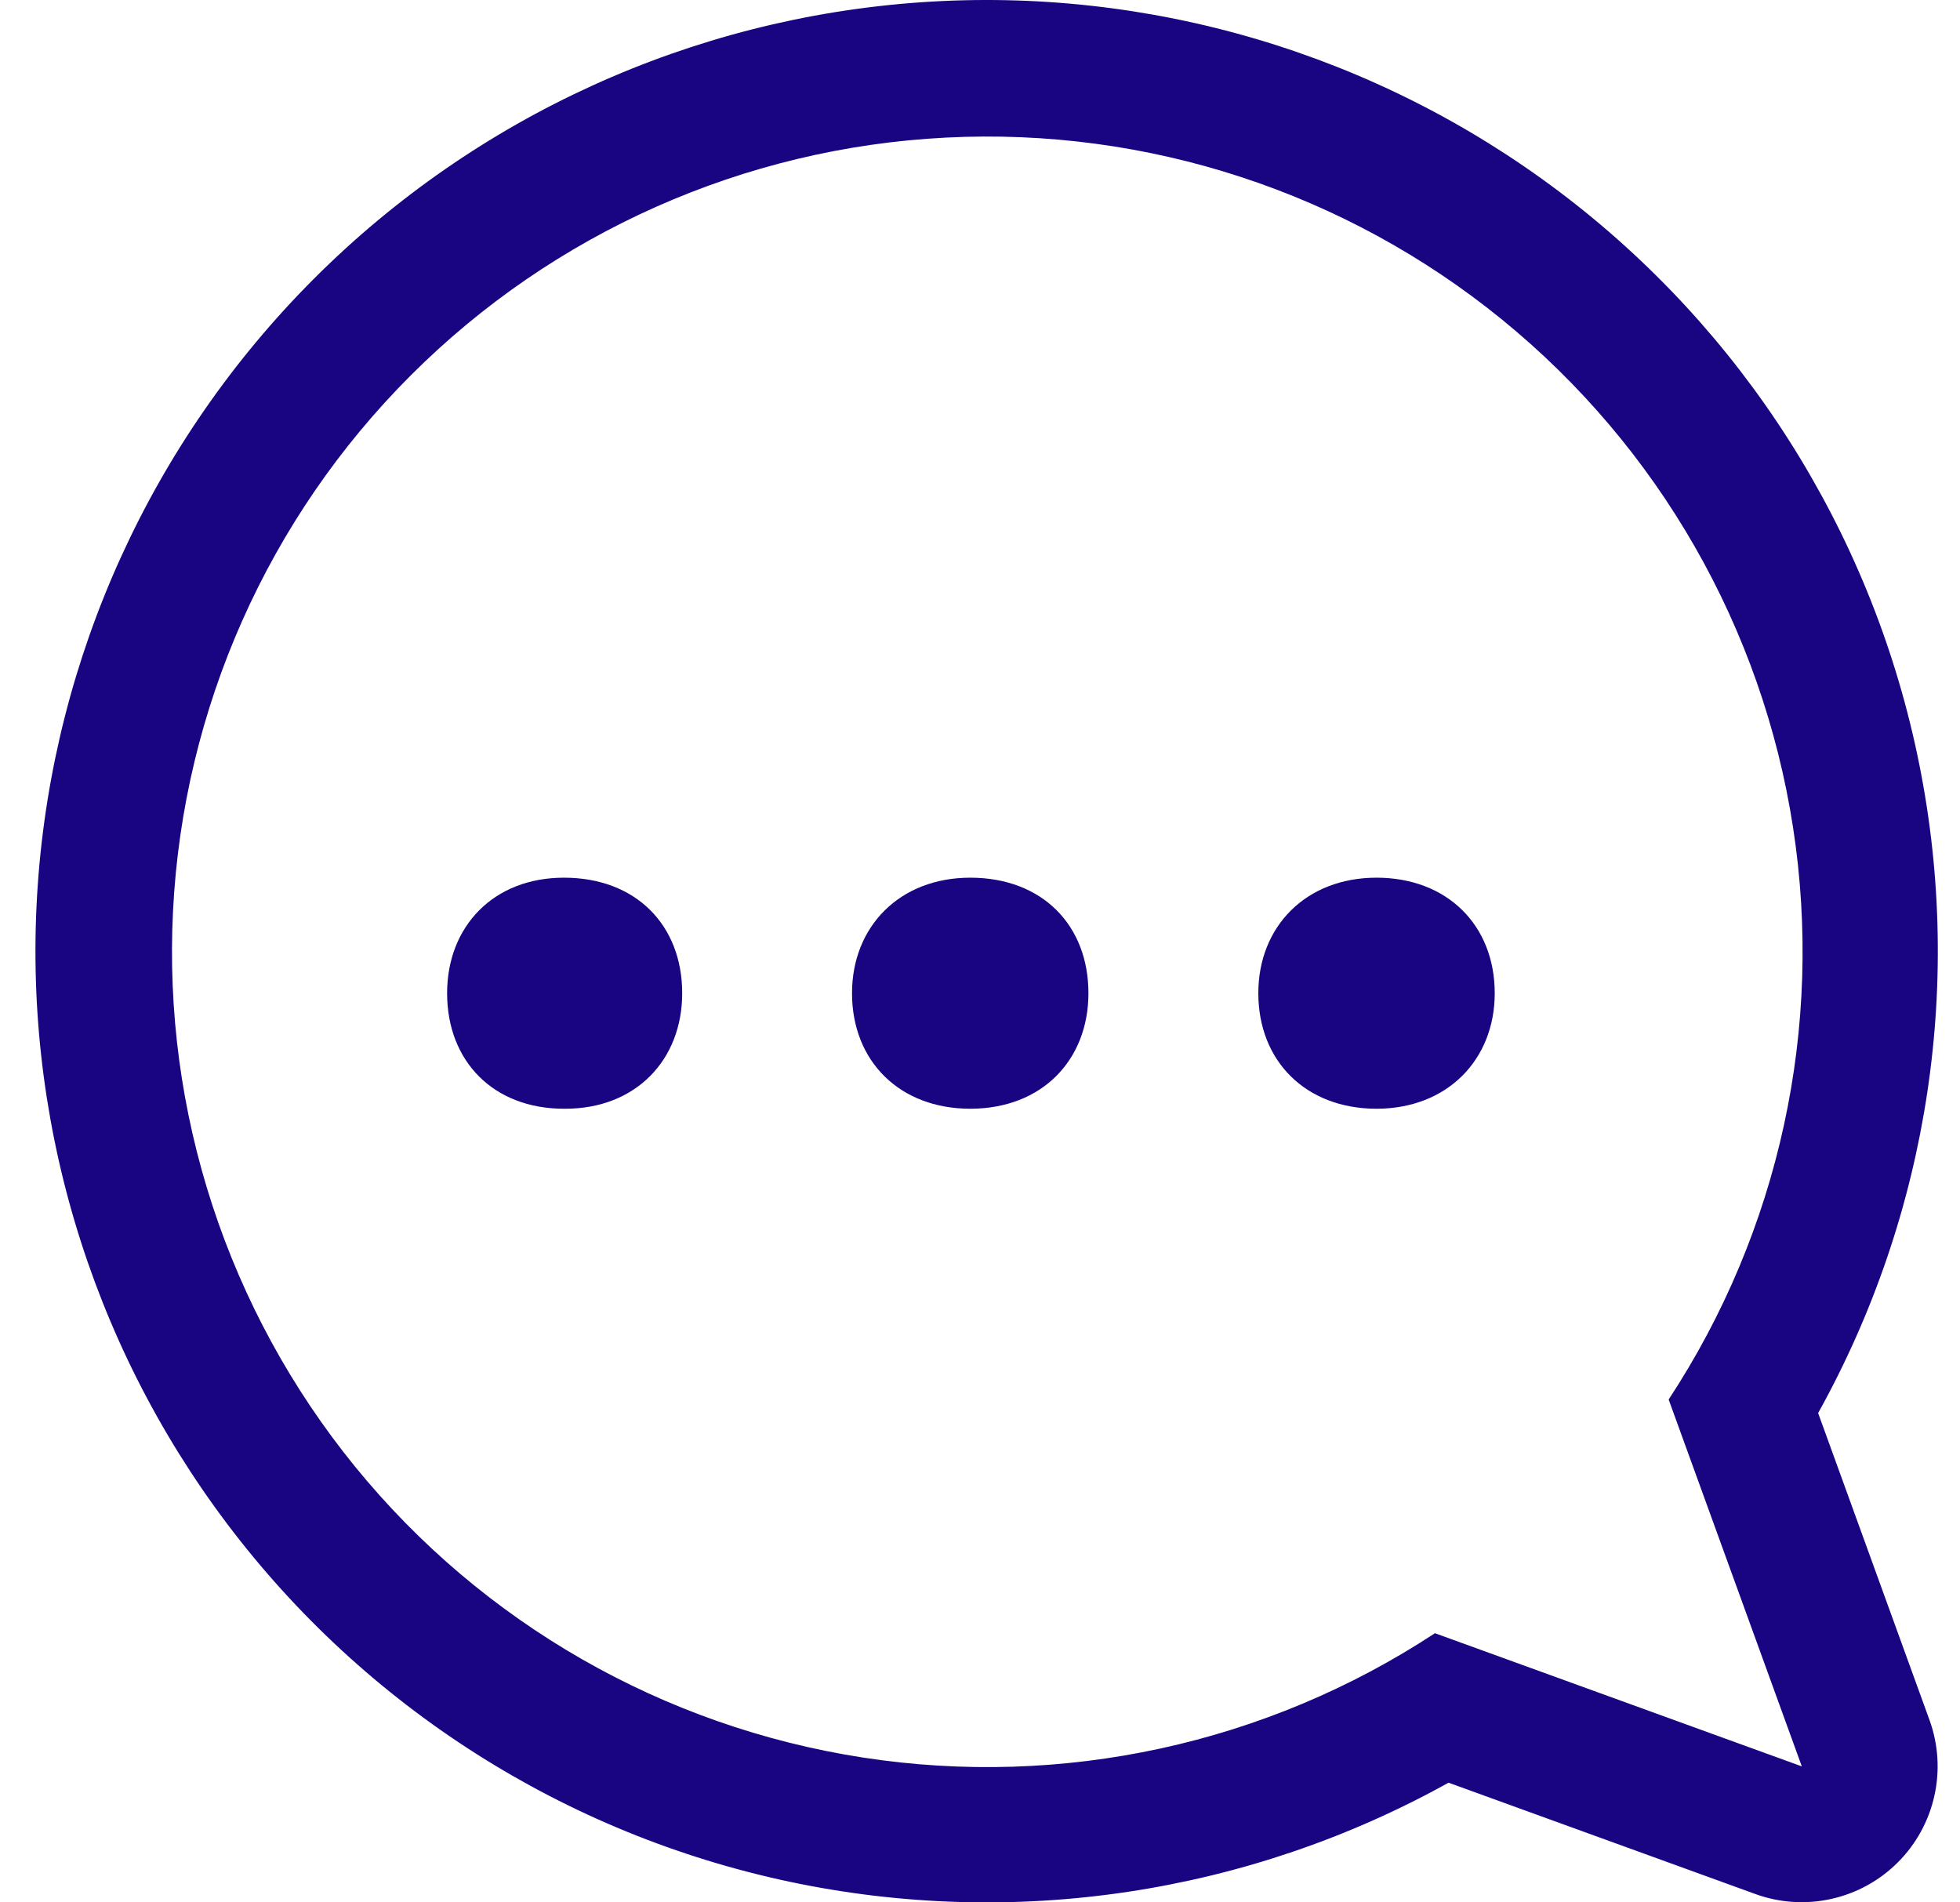
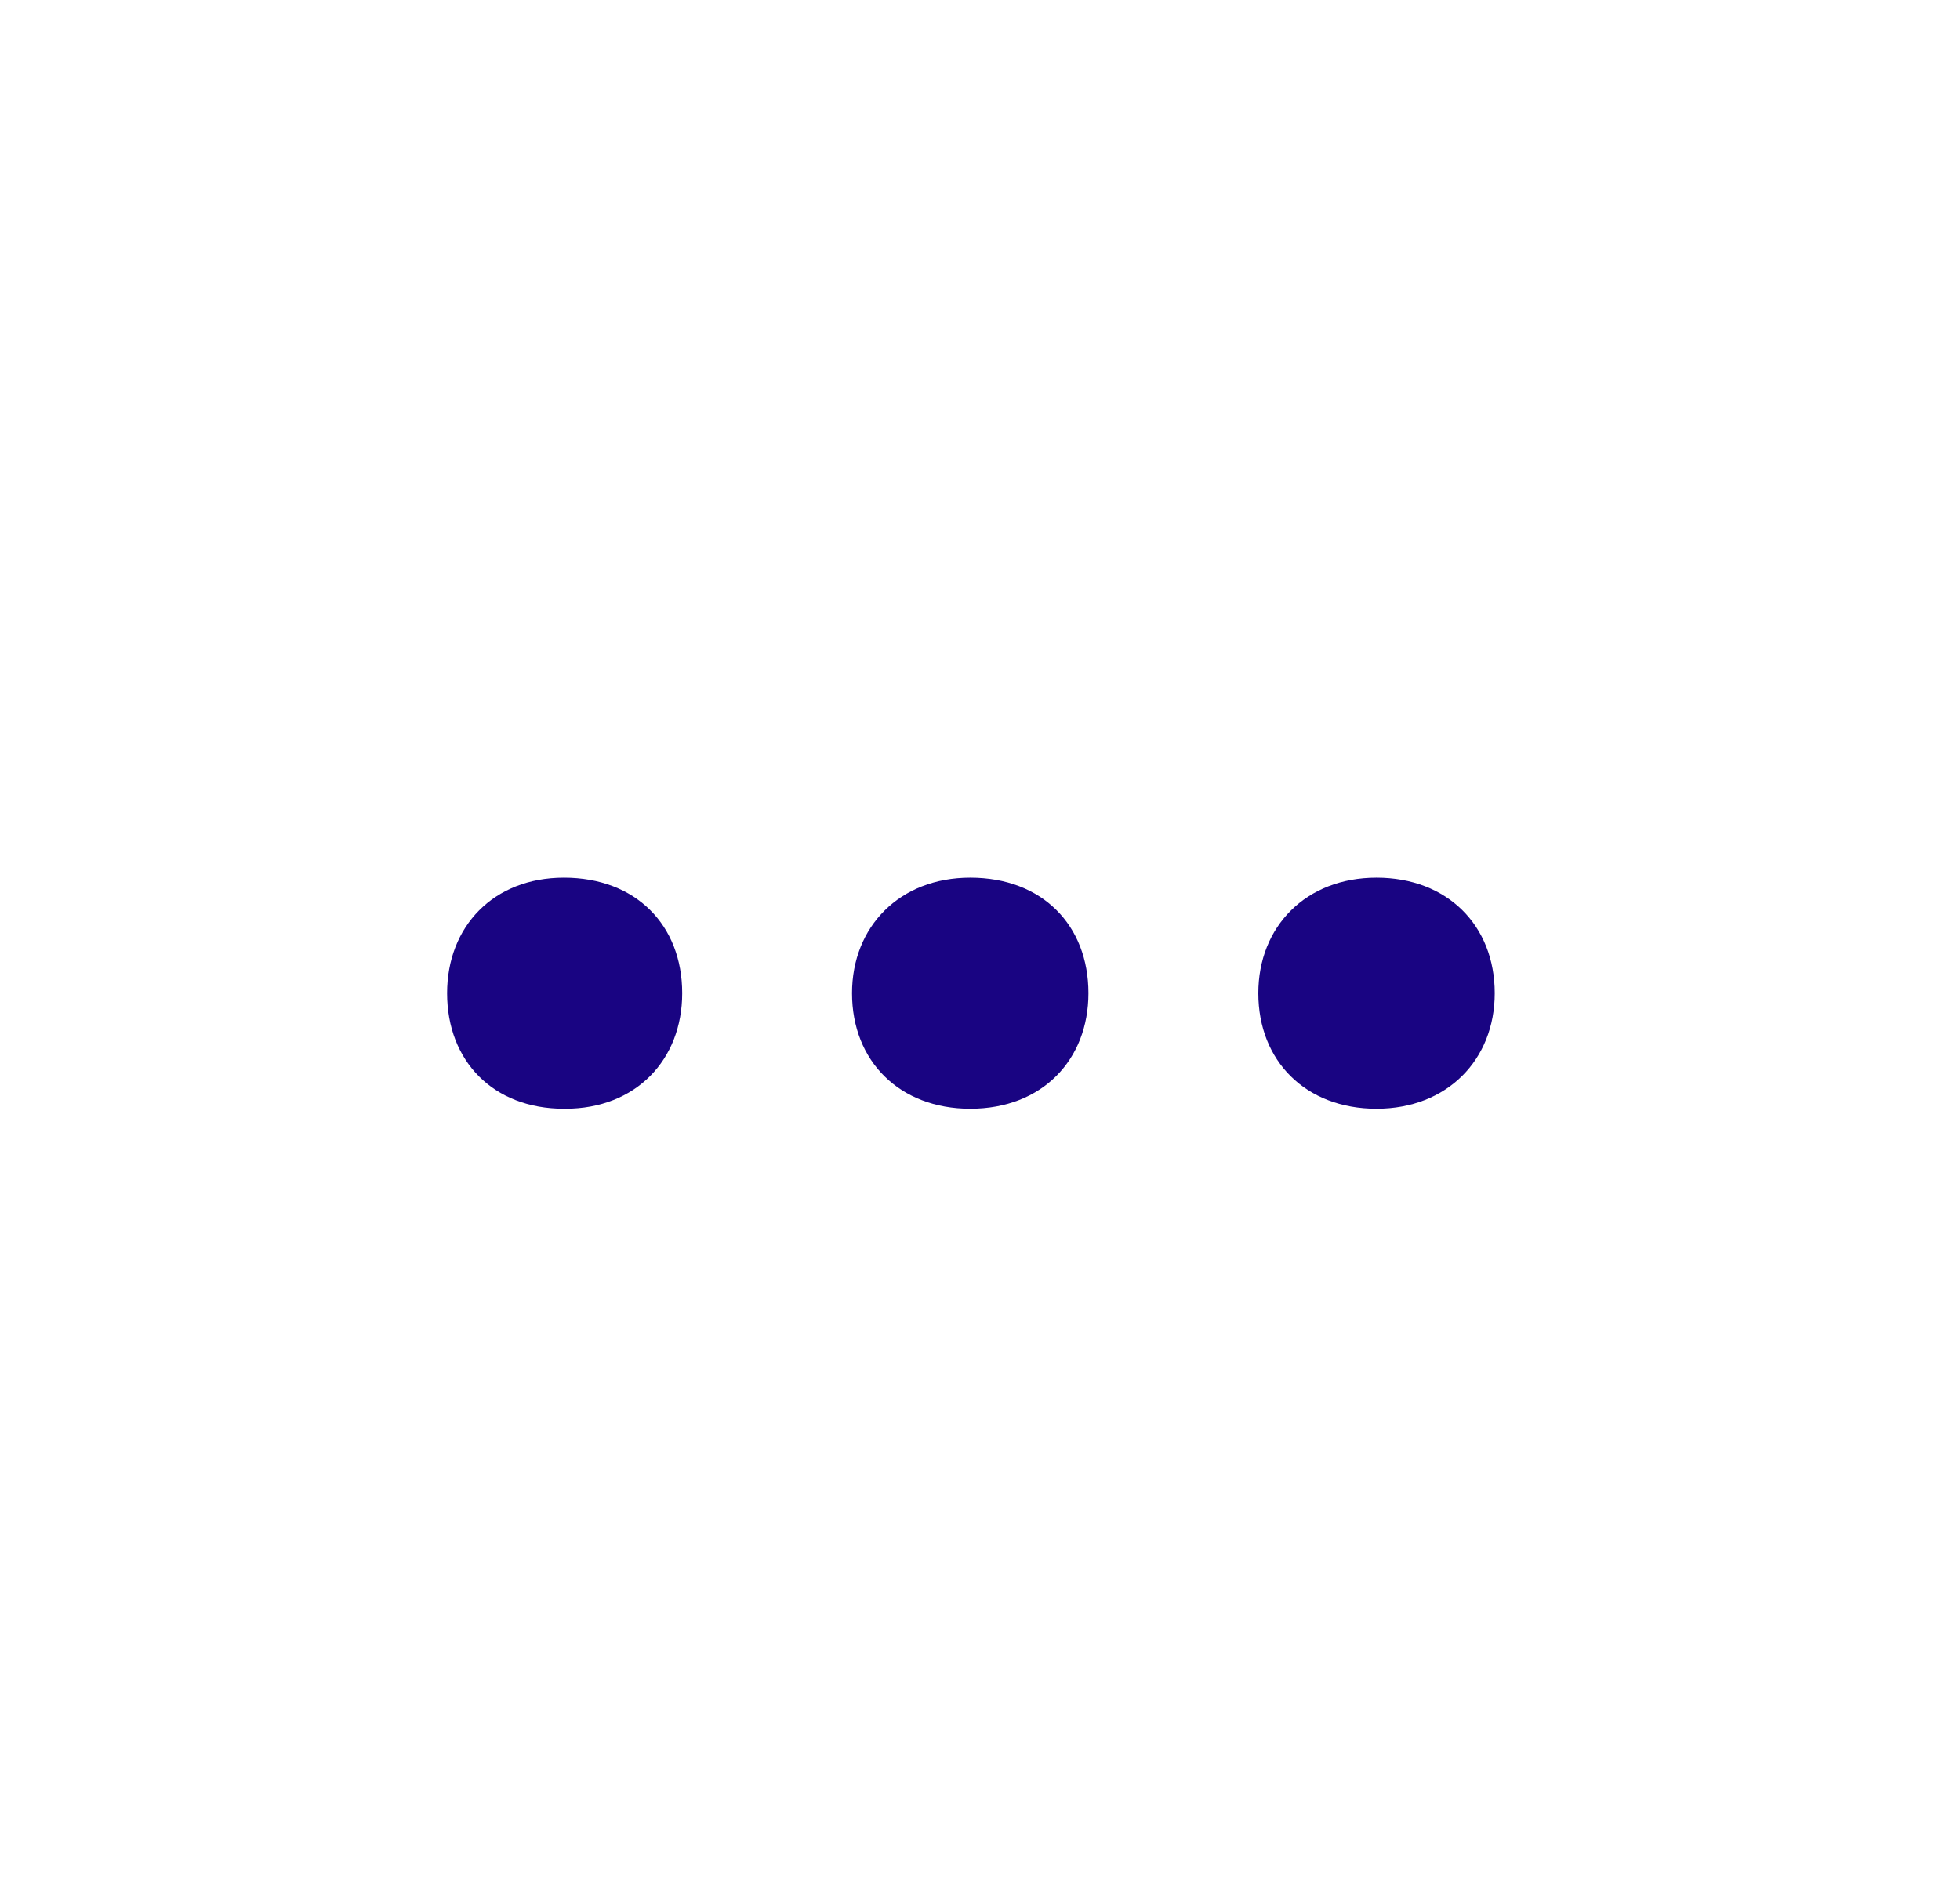
<svg xmlns="http://www.w3.org/2000/svg" fill="none" viewBox="0 0 34 33" height="33" width="34">
-   <path fill="#190482" d="M24.892 28.331C21.966 30.254 18.43 31.022 14.97 30.488C11.509 29.954 8.37 28.156 6.159 25.441C3.948 22.725 2.823 19.287 3.002 15.79C3.18 12.293 4.65 8.986 7.126 6.511C9.602 4.035 12.908 2.565 16.405 2.387C19.902 2.208 23.341 3.333 26.056 5.544C28.771 7.754 30.57 10.894 31.104 14.354C31.638 17.815 30.869 21.35 28.946 24.277L31.256 30.641L24.892 28.331ZM31.539 24.512C33.472 21.034 34.082 16.974 33.257 13.081C32.432 9.187 30.228 5.723 27.051 3.327C23.874 0.931 19.938 -0.237 15.968 0.04C11.998 0.317 8.262 2.019 5.448 4.833C2.634 7.647 0.932 11.383 0.655 15.353C0.378 19.323 1.546 23.259 3.942 26.436C6.339 29.613 9.803 31.817 13.696 32.642C17.589 33.467 21.649 32.856 25.128 30.924L30.455 32.857C30.876 33.009 31.331 33.038 31.768 32.94C32.205 32.843 32.605 32.623 32.922 32.306C33.238 31.99 33.458 31.59 33.555 31.153C33.653 30.716 33.624 30.261 33.472 29.84L31.539 24.512Z" />
  <path fill="#190482" d="M9.806 19.233C11.032 19.233 11.834 18.384 11.834 17.229C11.834 16.05 11.032 15.225 9.783 15.225C8.557 15.225 7.756 16.074 7.756 17.229C7.756 18.407 8.557 19.233 9.783 19.233H9.806ZM16.831 19.233C18.08 19.233 18.881 18.384 18.881 17.229C18.881 16.05 18.08 15.225 16.831 15.225C15.605 15.225 14.78 16.074 14.78 17.229C14.78 18.407 15.605 19.233 16.831 19.233ZM23.878 19.233C25.104 19.233 25.929 18.384 25.929 17.229C25.929 16.05 25.104 15.225 23.878 15.225C22.653 15.225 21.828 16.074 21.828 17.229C21.828 18.407 22.653 19.233 23.878 19.233Z" />
</svg>